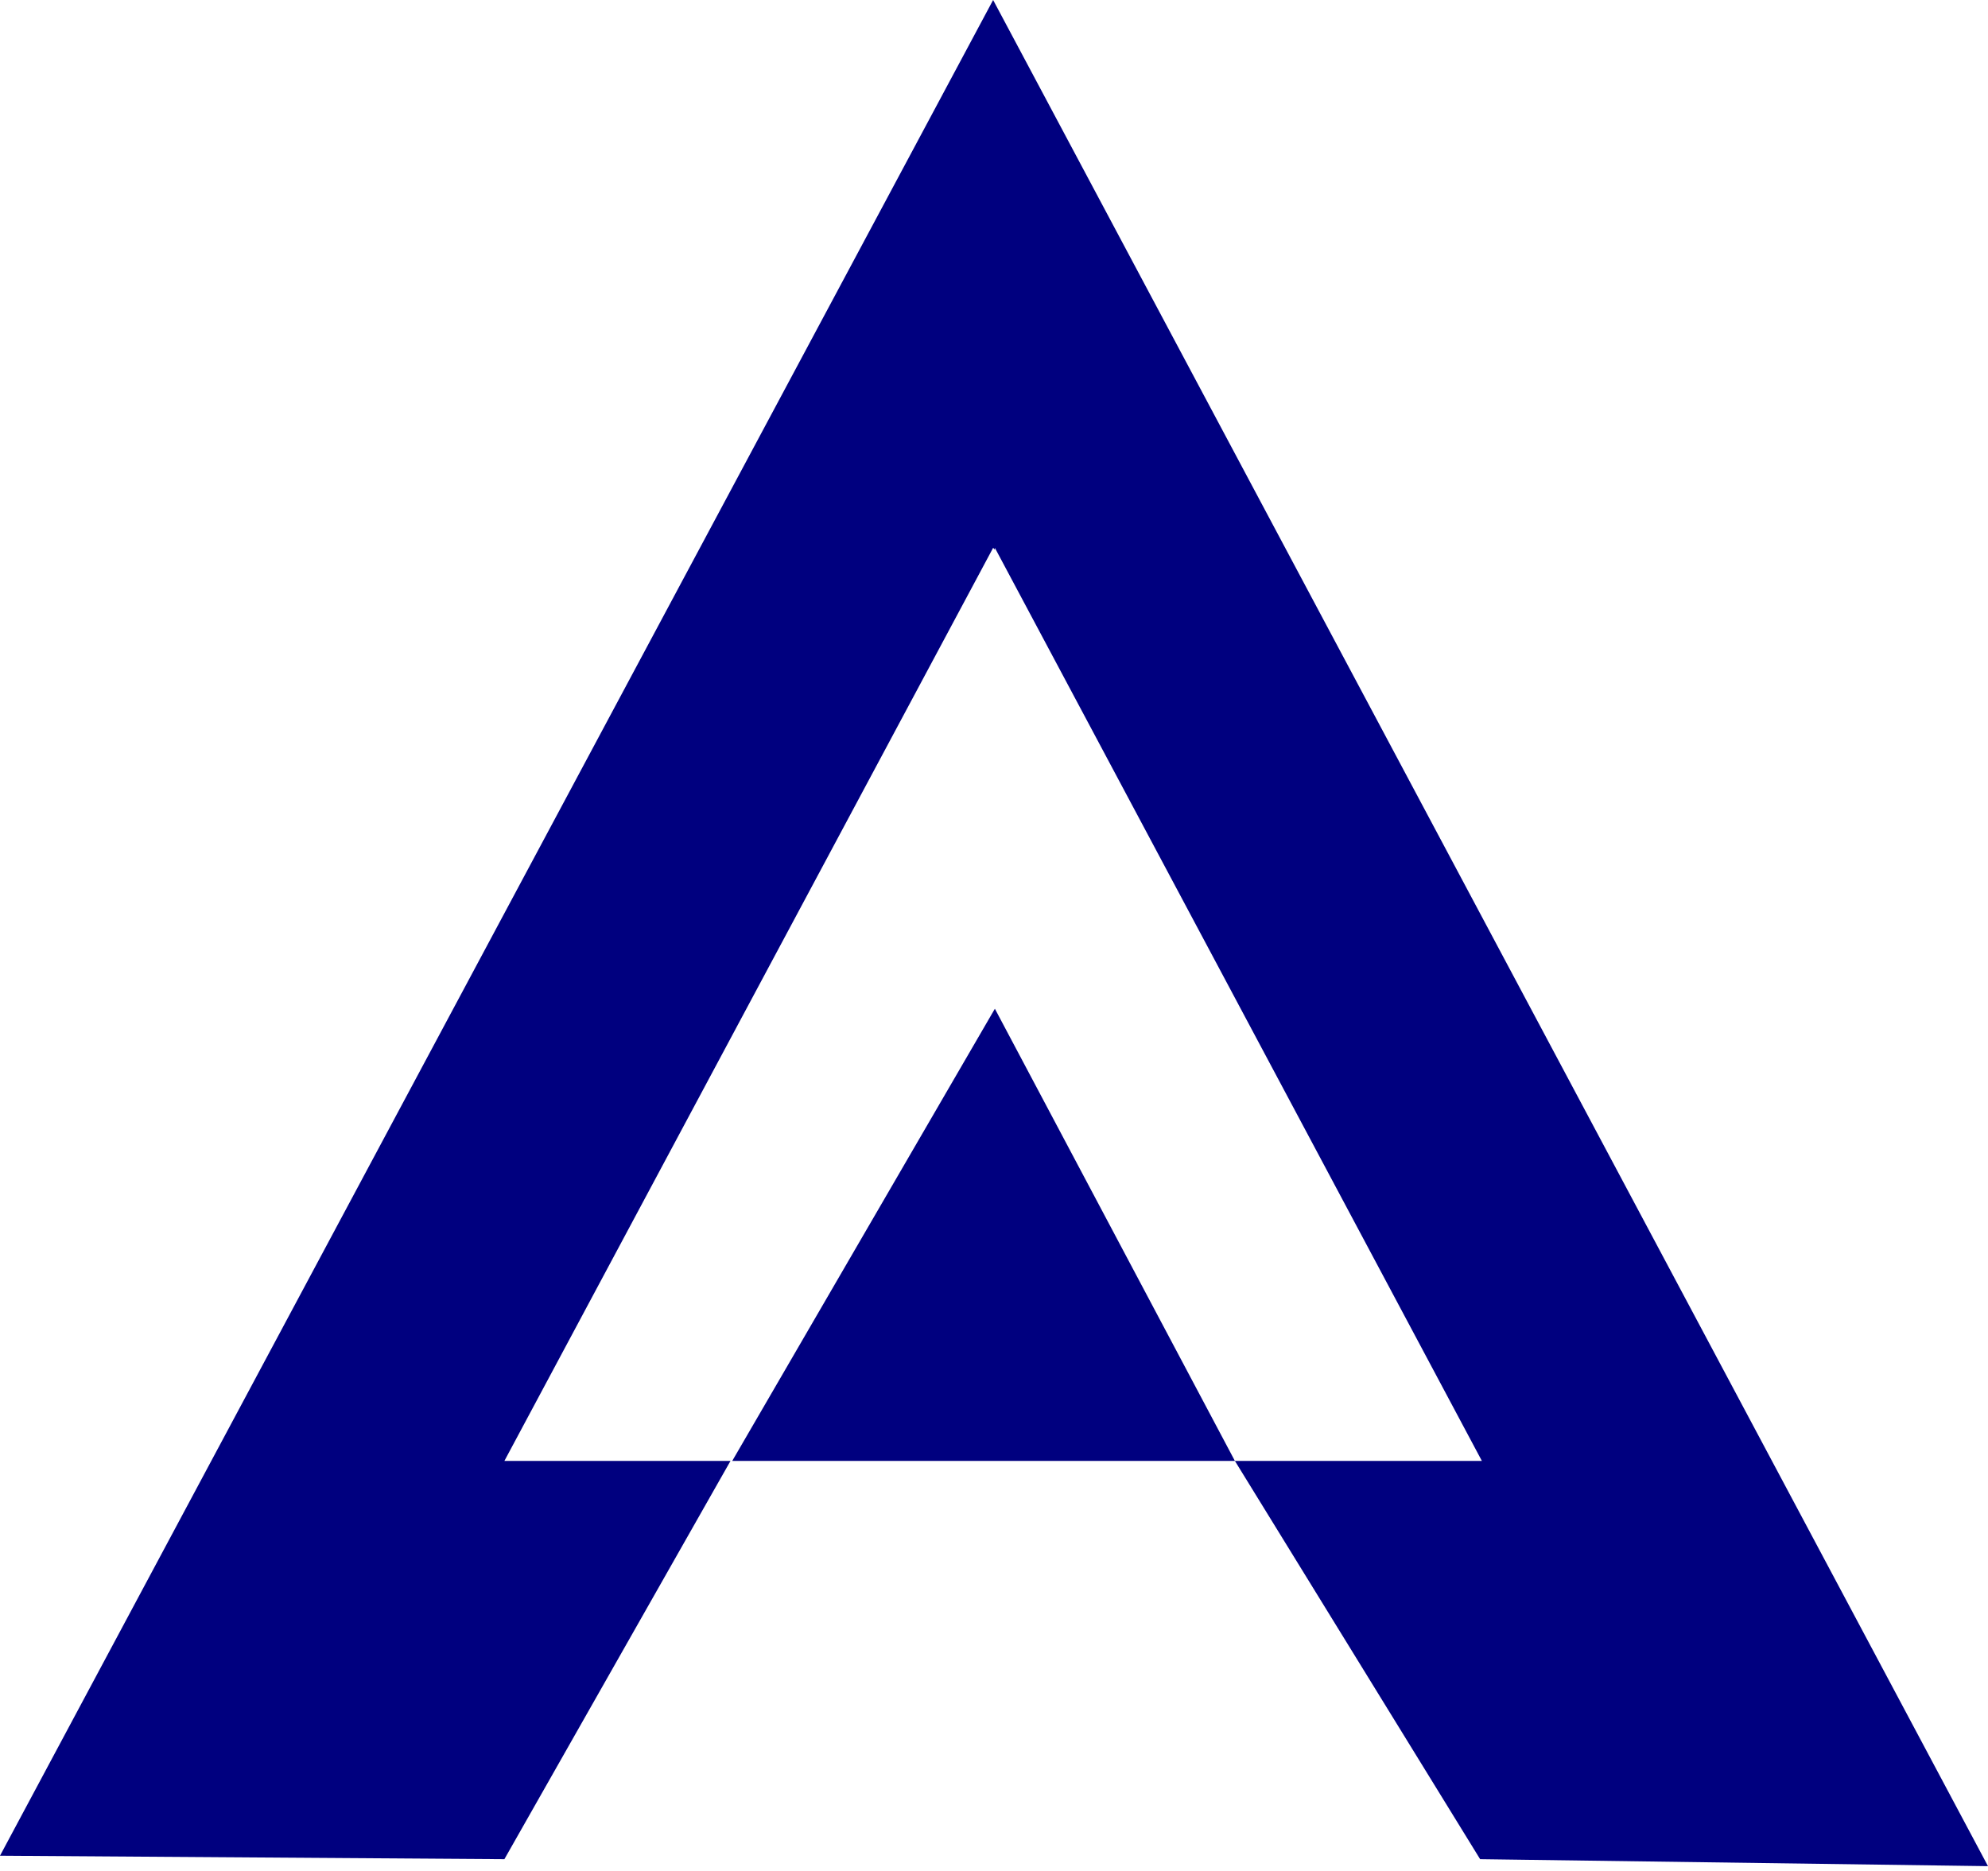
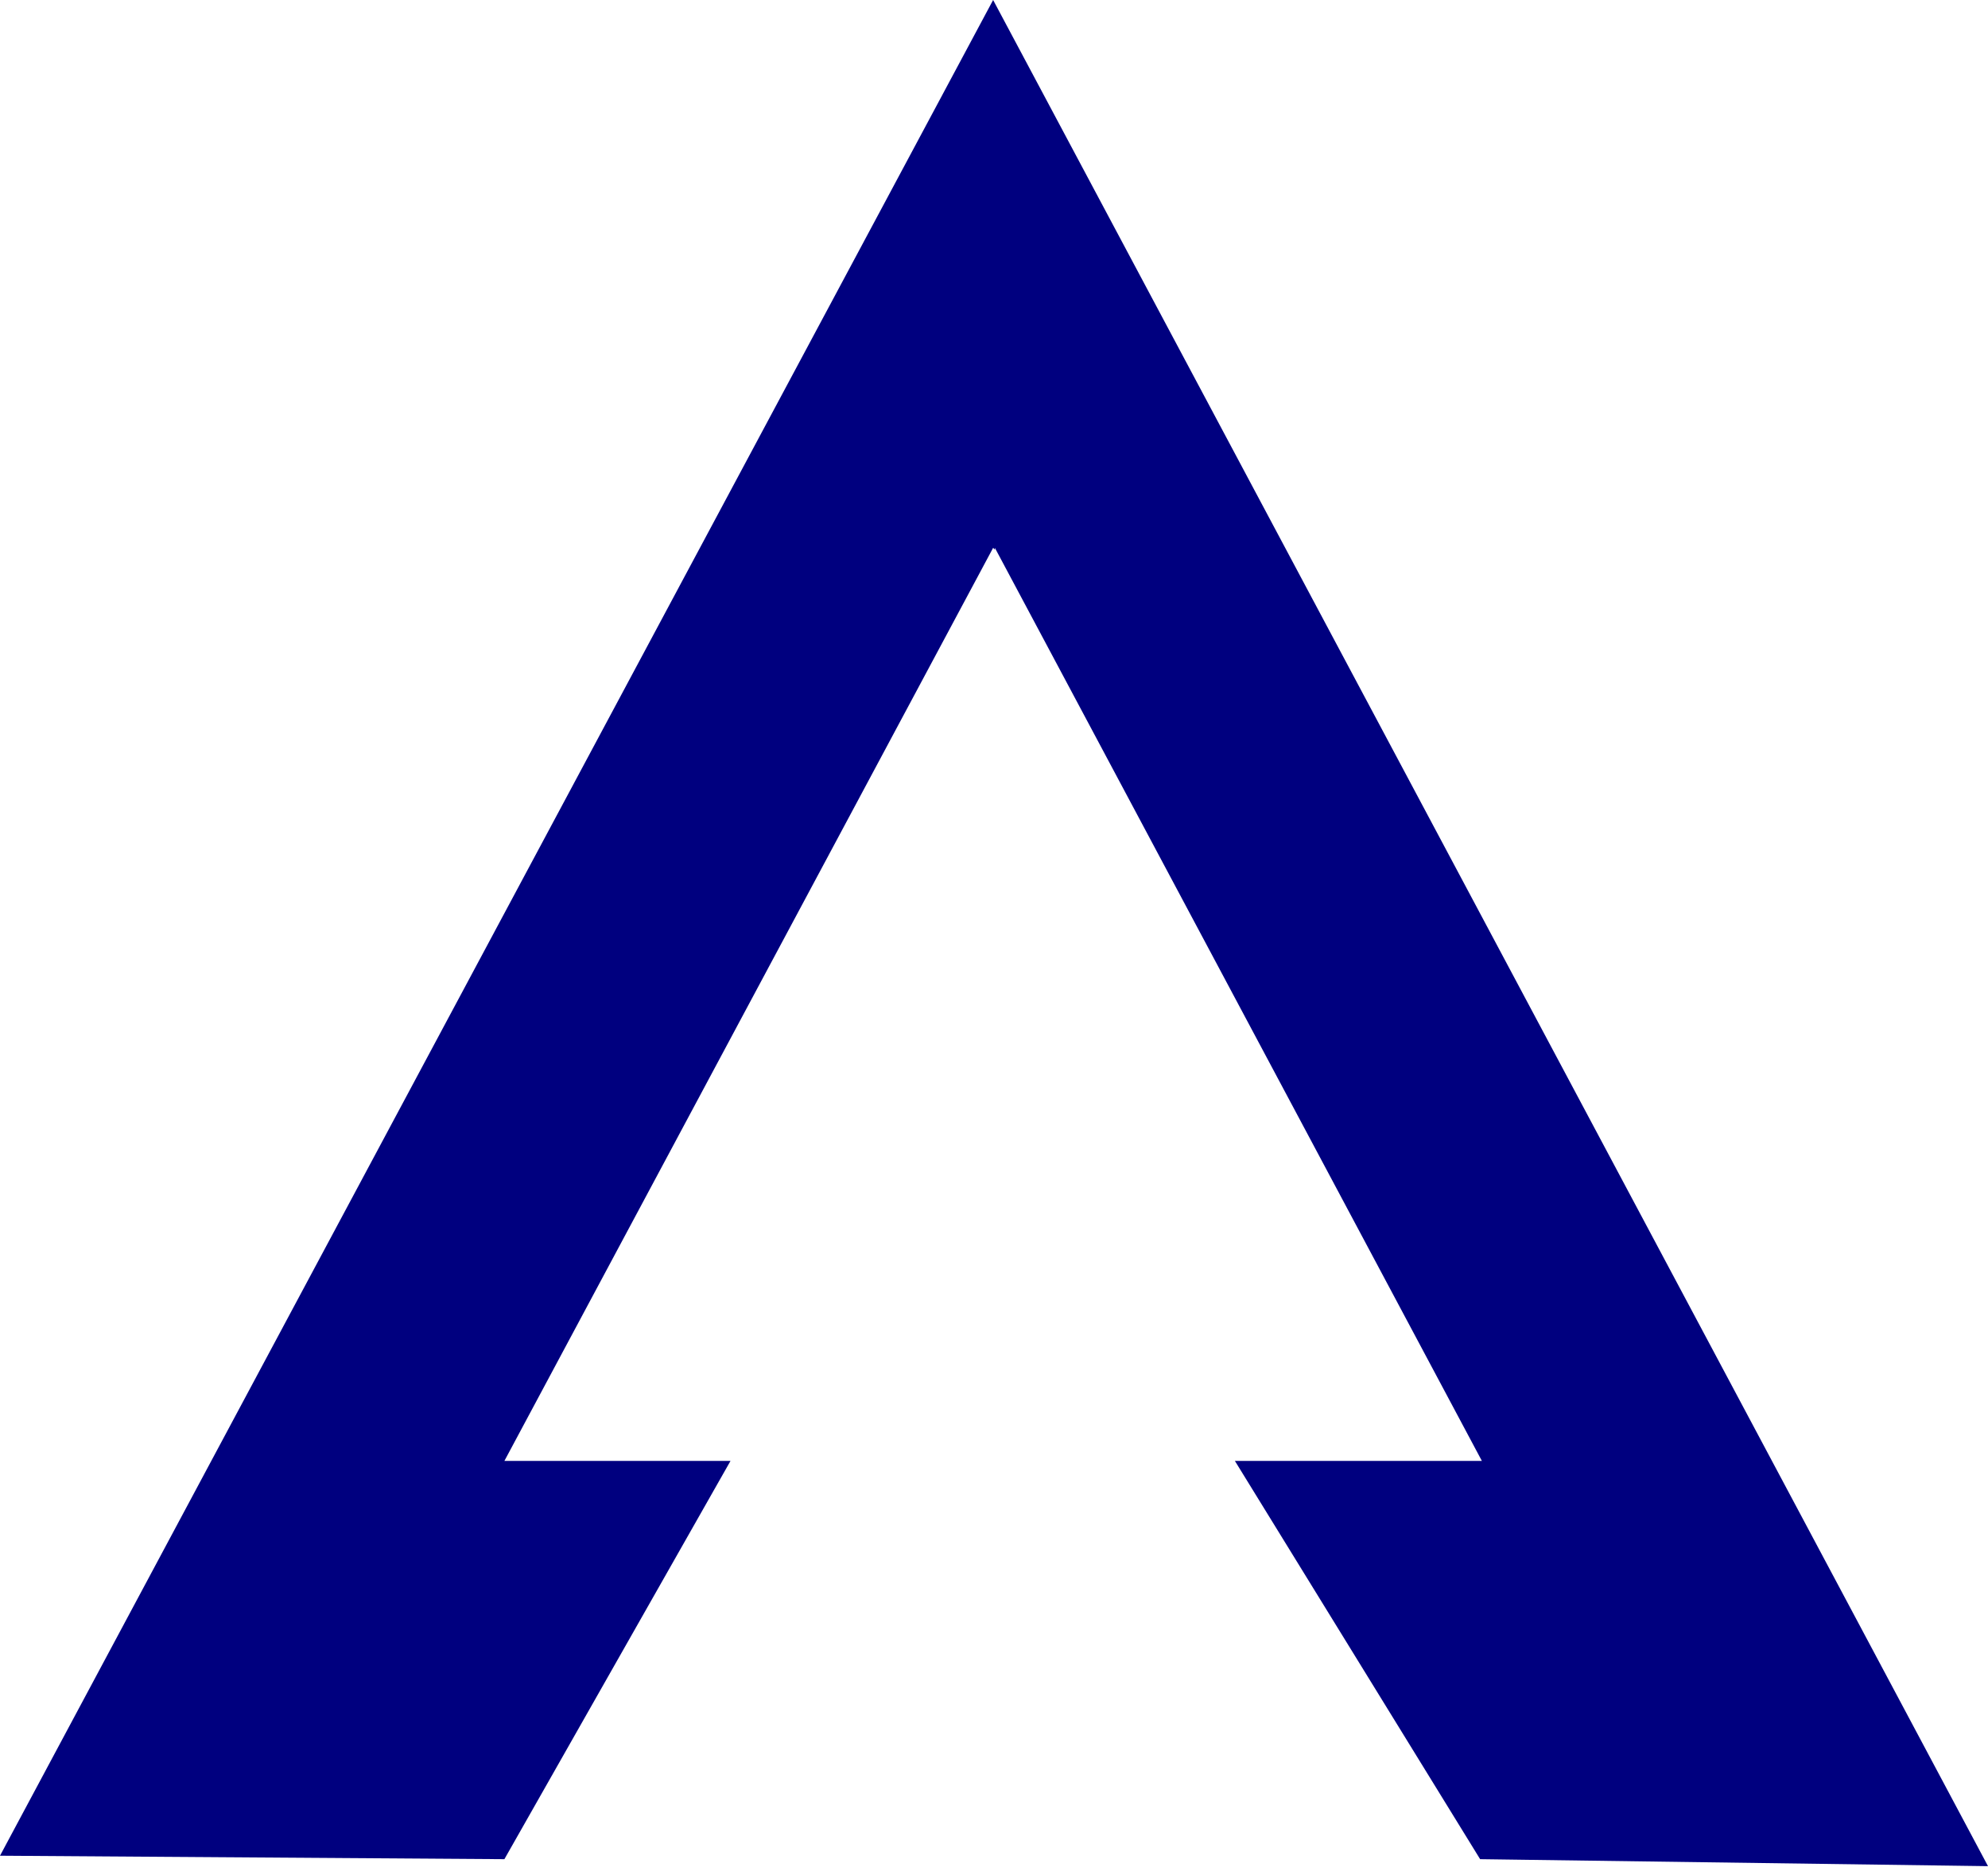
<svg xmlns="http://www.w3.org/2000/svg" width="68" height="64" viewBox="0 0 68 64" fill="none">
  <path d="M33.97 0L0 63.479L17.253 63.597L24.987 49.974H17.312H17.253L33.97 18.74L34.03 18.8V18.74L50.688 49.974H50.628H42.24L50.628 63.597L68 63.836L33.97 0Z" fill="#00007F" />
-   <path d="M25.046 49.974H42.24L34.03 34.506L25.046 49.974Z" fill="#00007F" />
</svg>